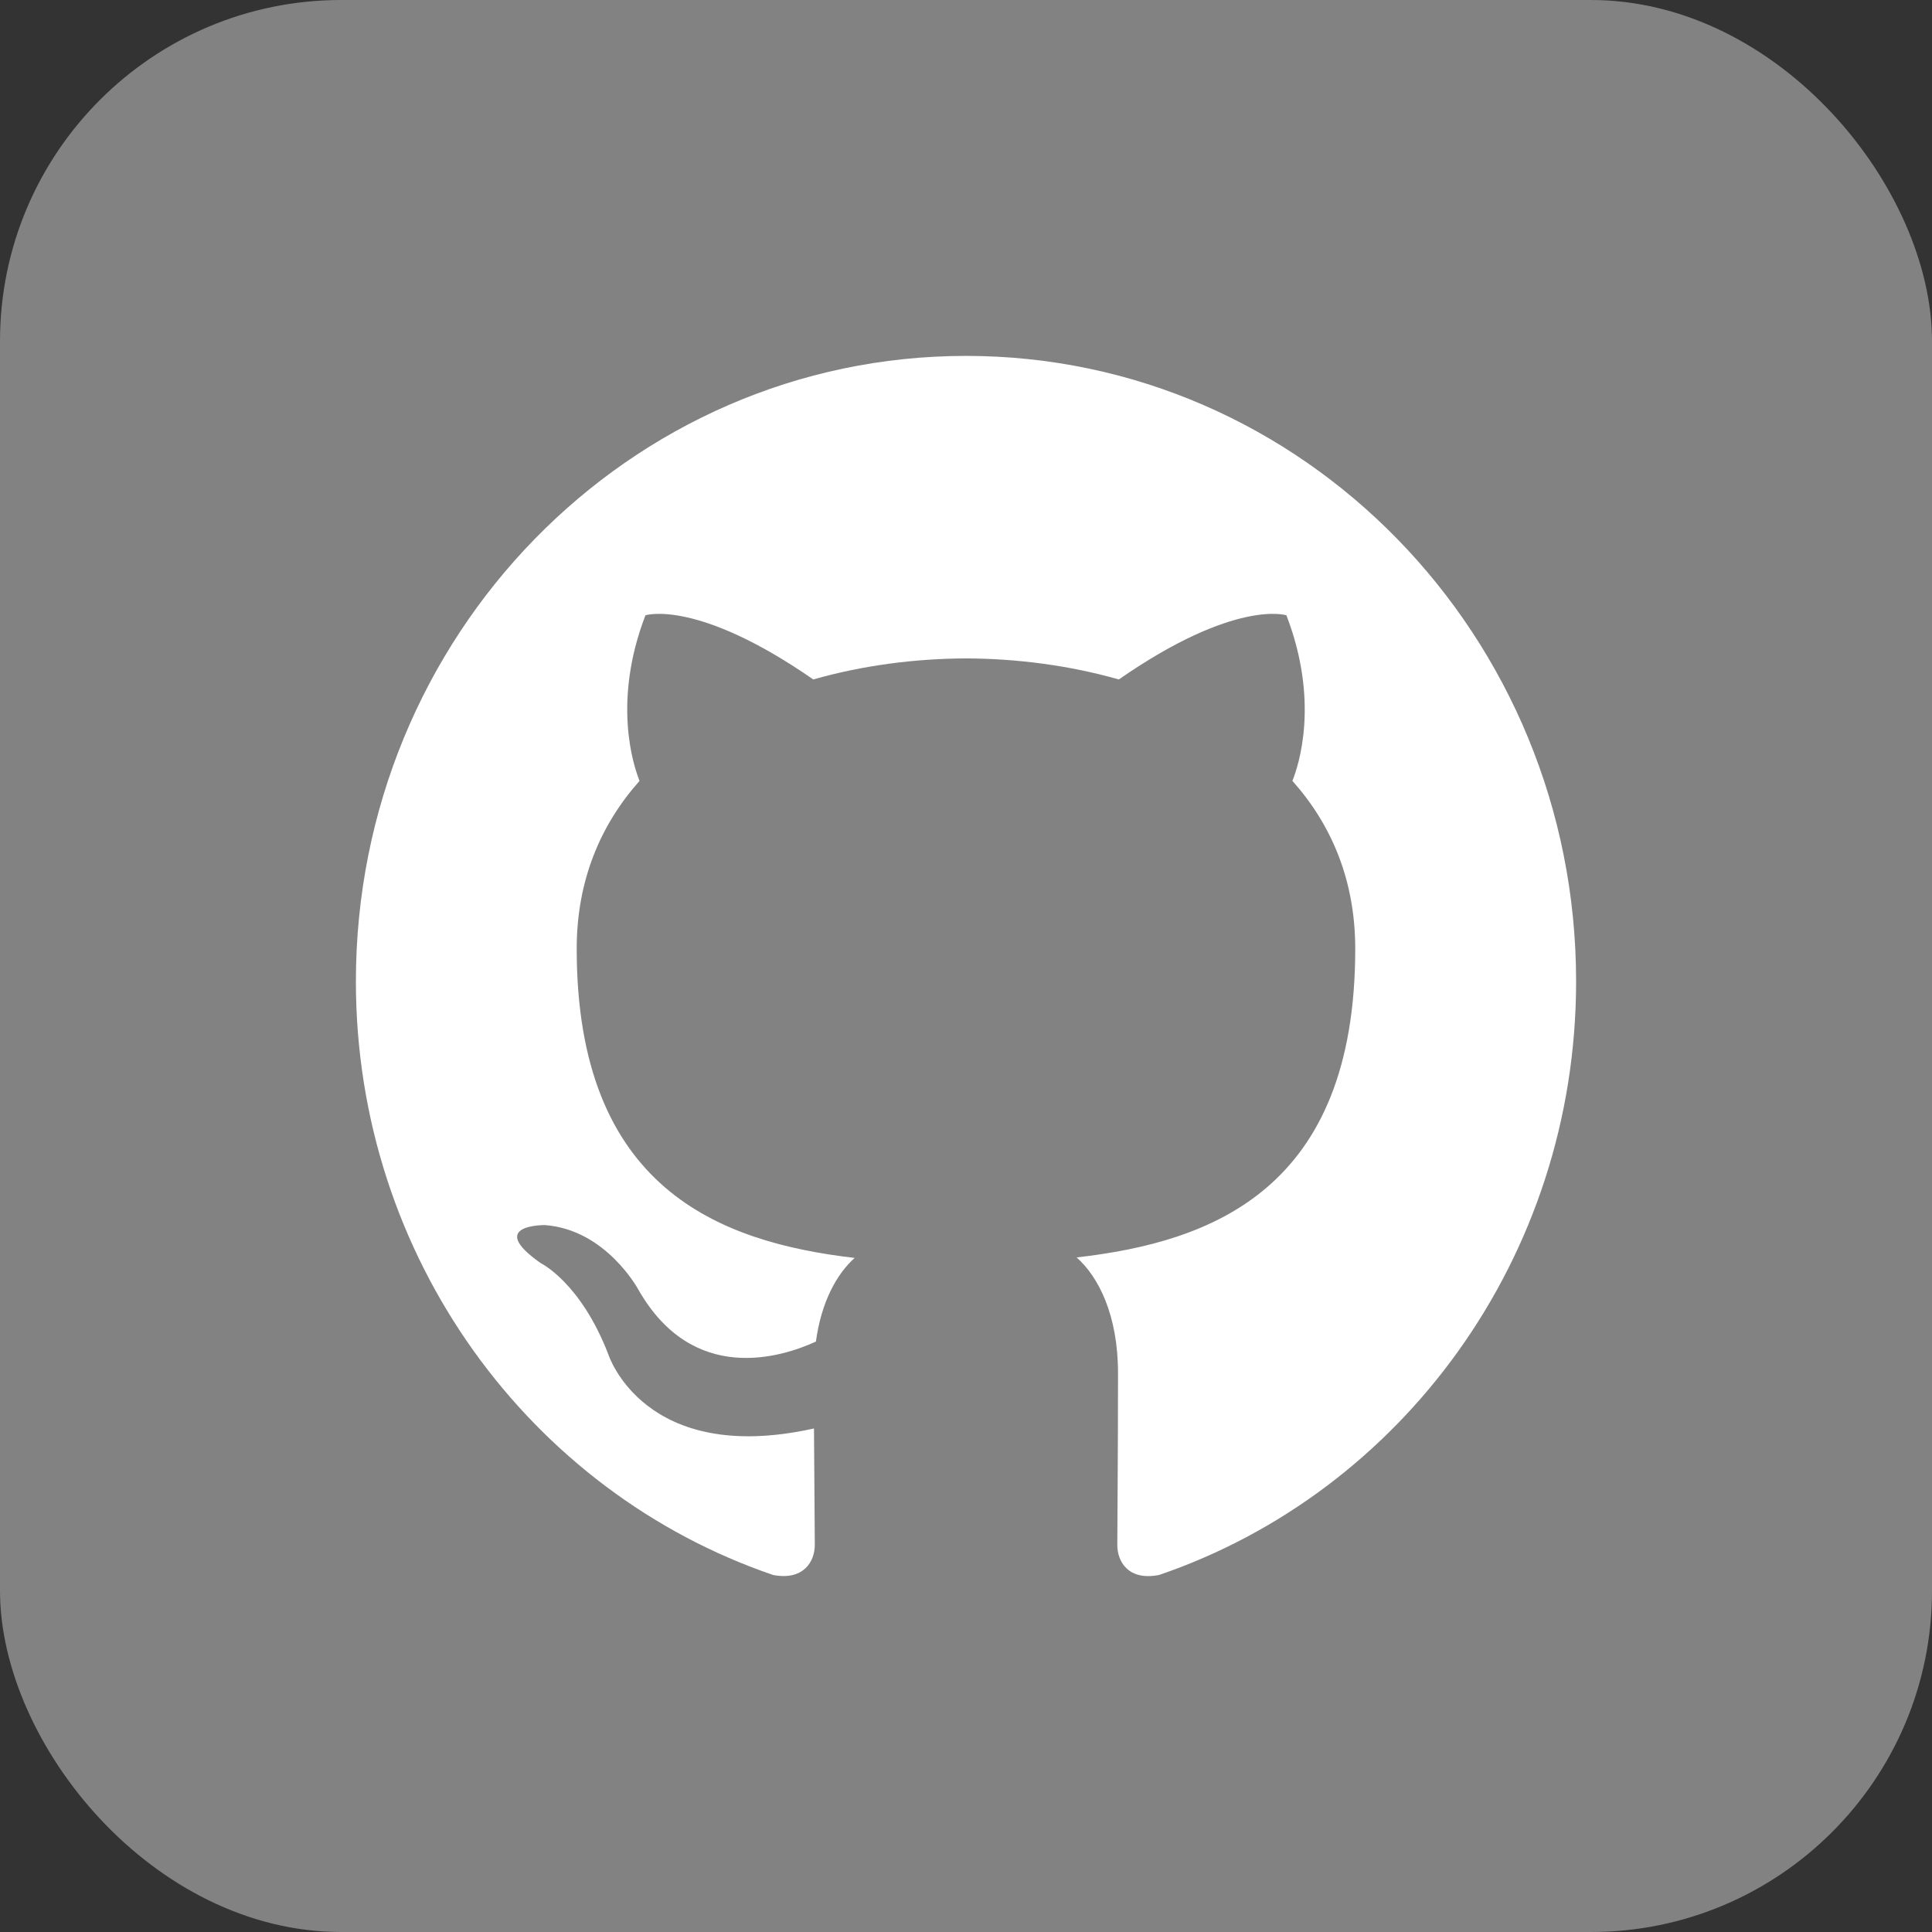
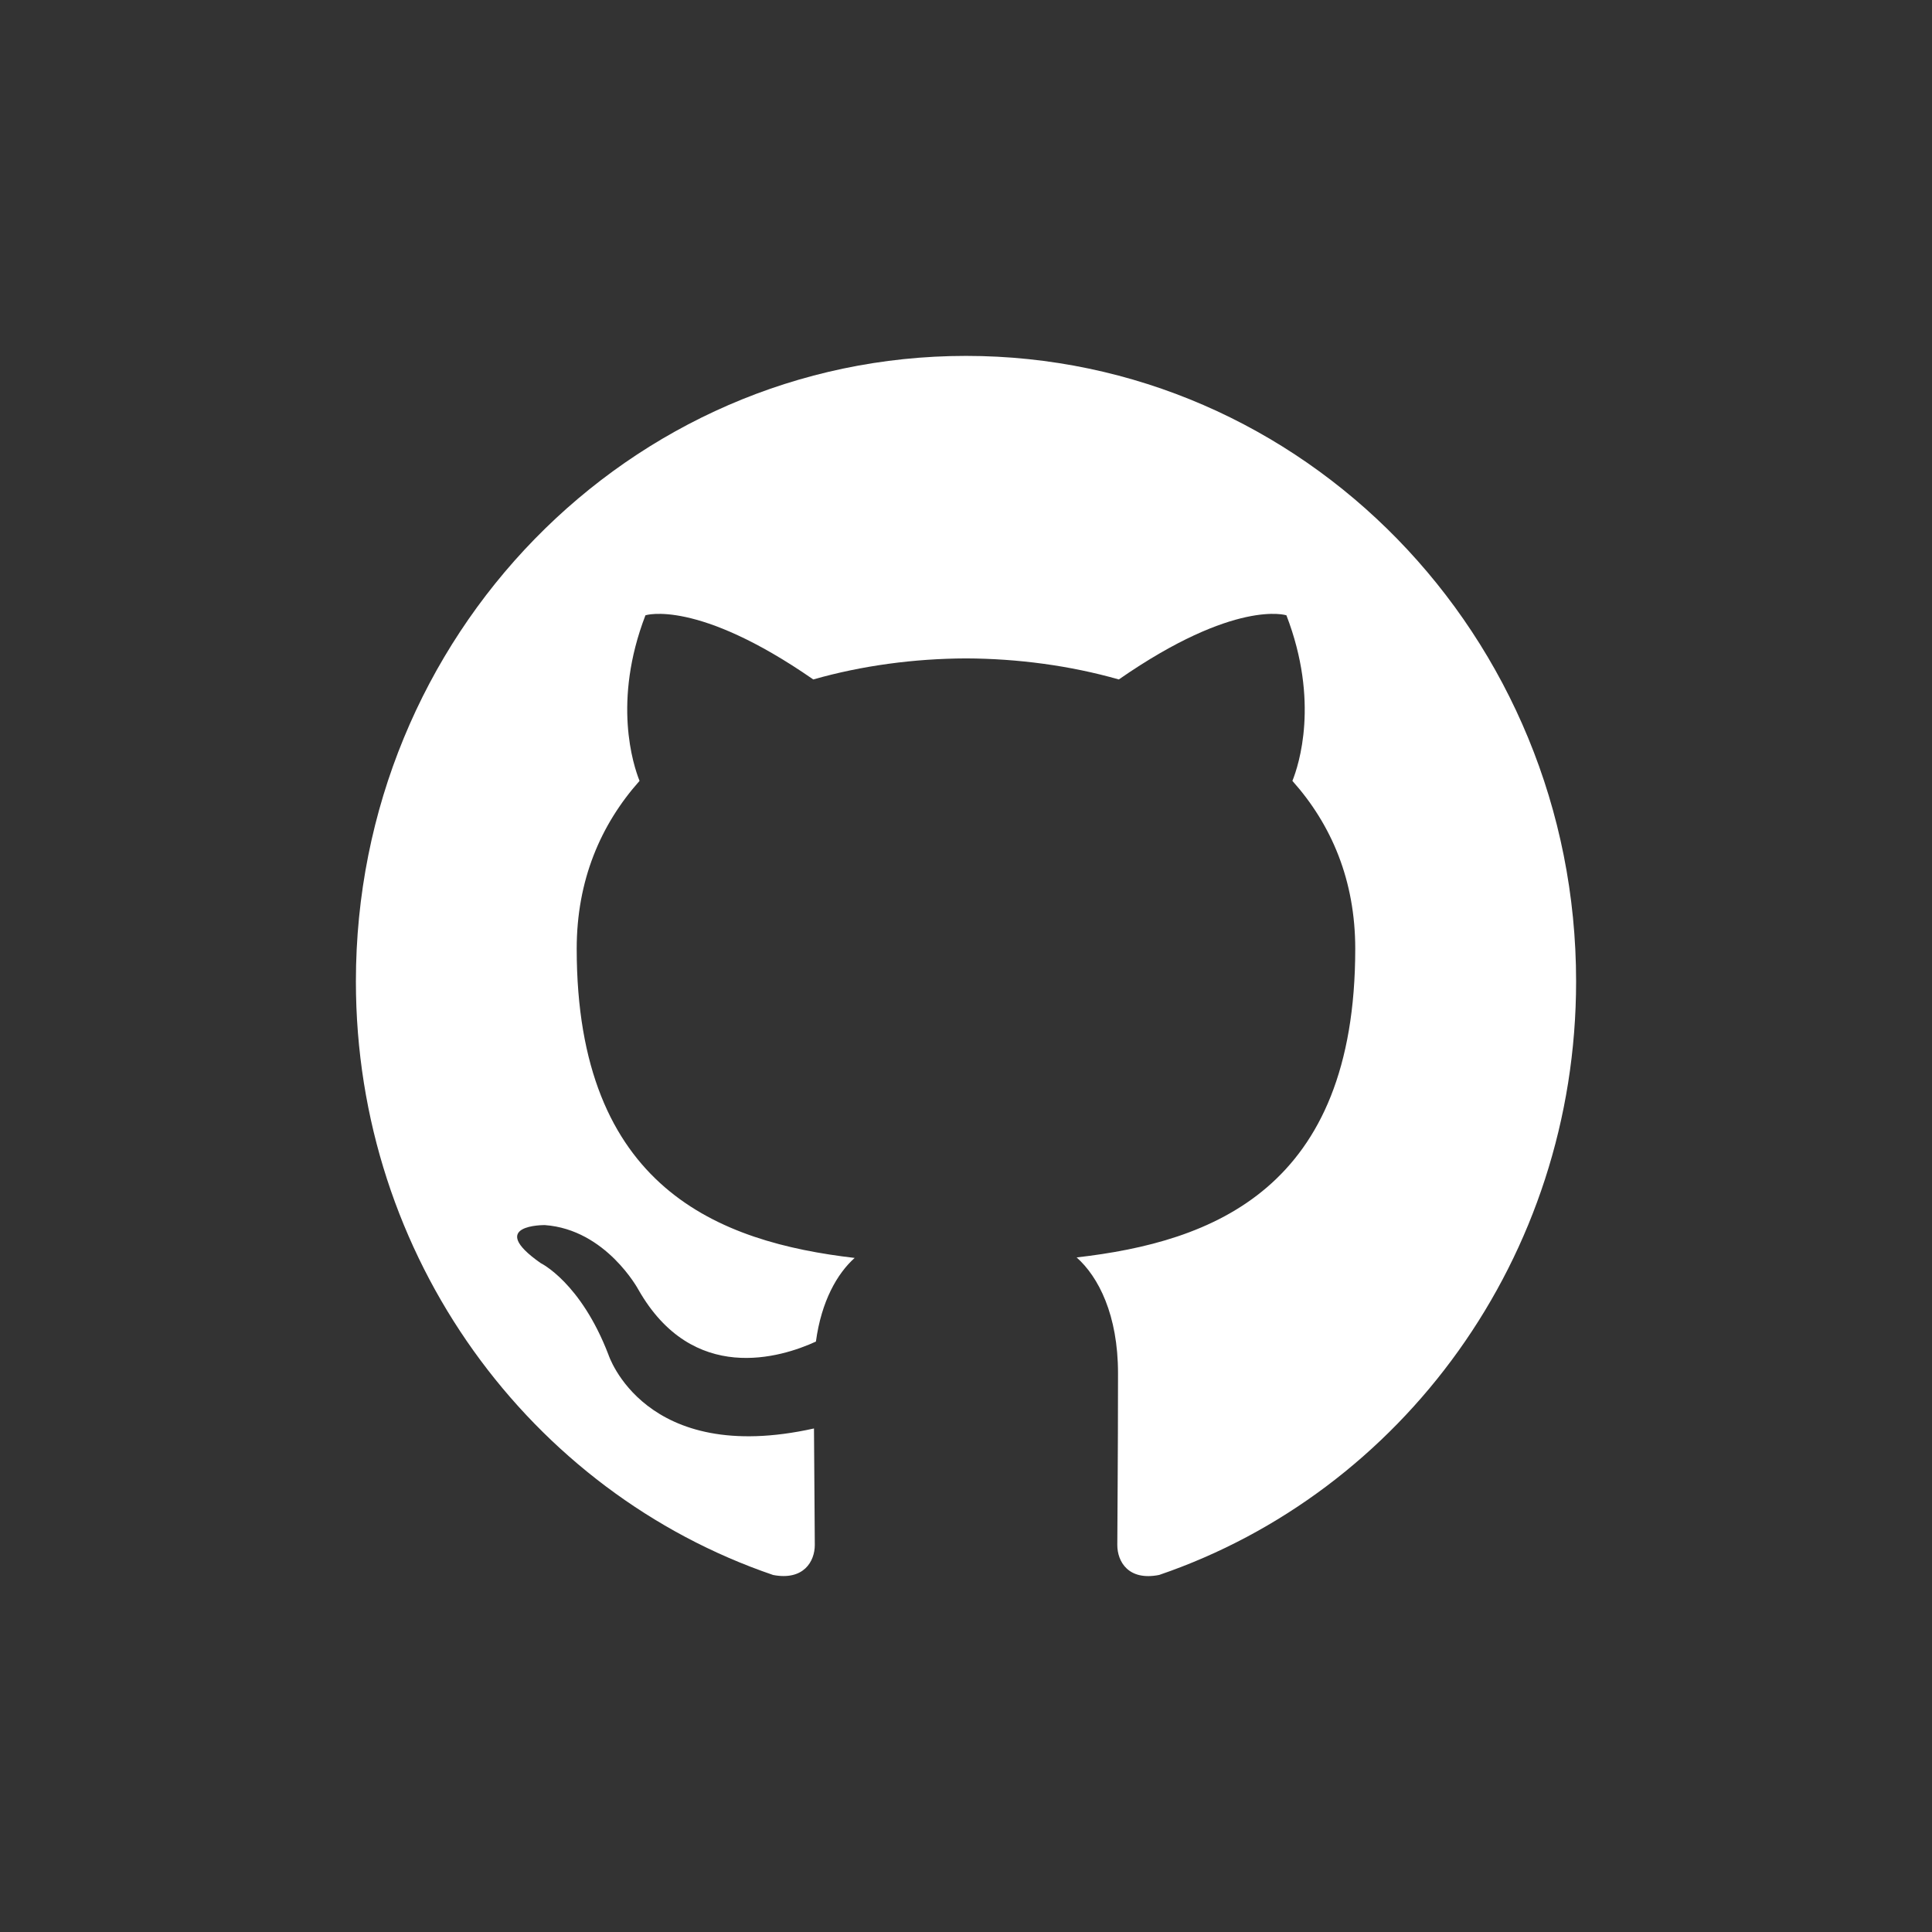
<svg xmlns="http://www.w3.org/2000/svg" width="38" height="38" viewBox="0 0 38 38" fill="none">
  <rect x="0" y="0" width="38" height="38" fill="#333333" stroke="none" />
  <g id="Spring">
-     <rect width="38" height="38" rx="6.71" fill="#828282" />
    <g id="Dribbble-Light-Preview">
      <g id="icons">
        <path id="github-[#142]" fill-rule="evenodd" clip-rule="evenodd" d="M19 7C25.628 7 31 12.508 31 19.303C31 24.738 27.566 29.349 22.8 30.977C22.192 31.098 21.976 30.714 21.976 30.387C21.976 29.981 21.99 28.656 21.99 27.01C21.99 25.863 21.606 25.114 21.176 24.732C23.848 24.427 26.656 23.387 26.656 18.661C26.656 17.317 26.19 16.221 25.42 15.359C25.545 15.048 25.956 13.797 25.302 12.102C25.302 12.102 24.297 11.773 22.006 13.364C21.047 13.091 20.02 12.954 19 12.95C17.98 12.954 16.954 13.091 15.996 13.364C13.703 11.773 12.695 12.102 12.695 12.102C12.044 13.797 12.455 15.048 12.579 15.359C11.812 16.221 11.343 17.317 11.343 18.661C11.343 23.375 14.145 24.431 16.81 24.742C16.467 25.049 16.156 25.591 16.048 26.387C15.364 26.701 13.626 27.245 12.556 25.365C12.556 25.365 11.921 24.183 10.716 24.096C10.716 24.096 9.546 24.081 10.635 24.844C10.635 24.844 11.421 25.222 11.967 26.644C11.967 26.644 12.671 28.84 16.01 28.096C16.016 29.125 16.026 30.094 16.026 30.387C16.026 30.712 15.806 31.092 15.207 30.978C10.438 29.352 7 24.739 7 19.303C7 12.508 12.374 7 19 7Z" fill="white" />
      </g>
    </g>
  </g>
</svg>